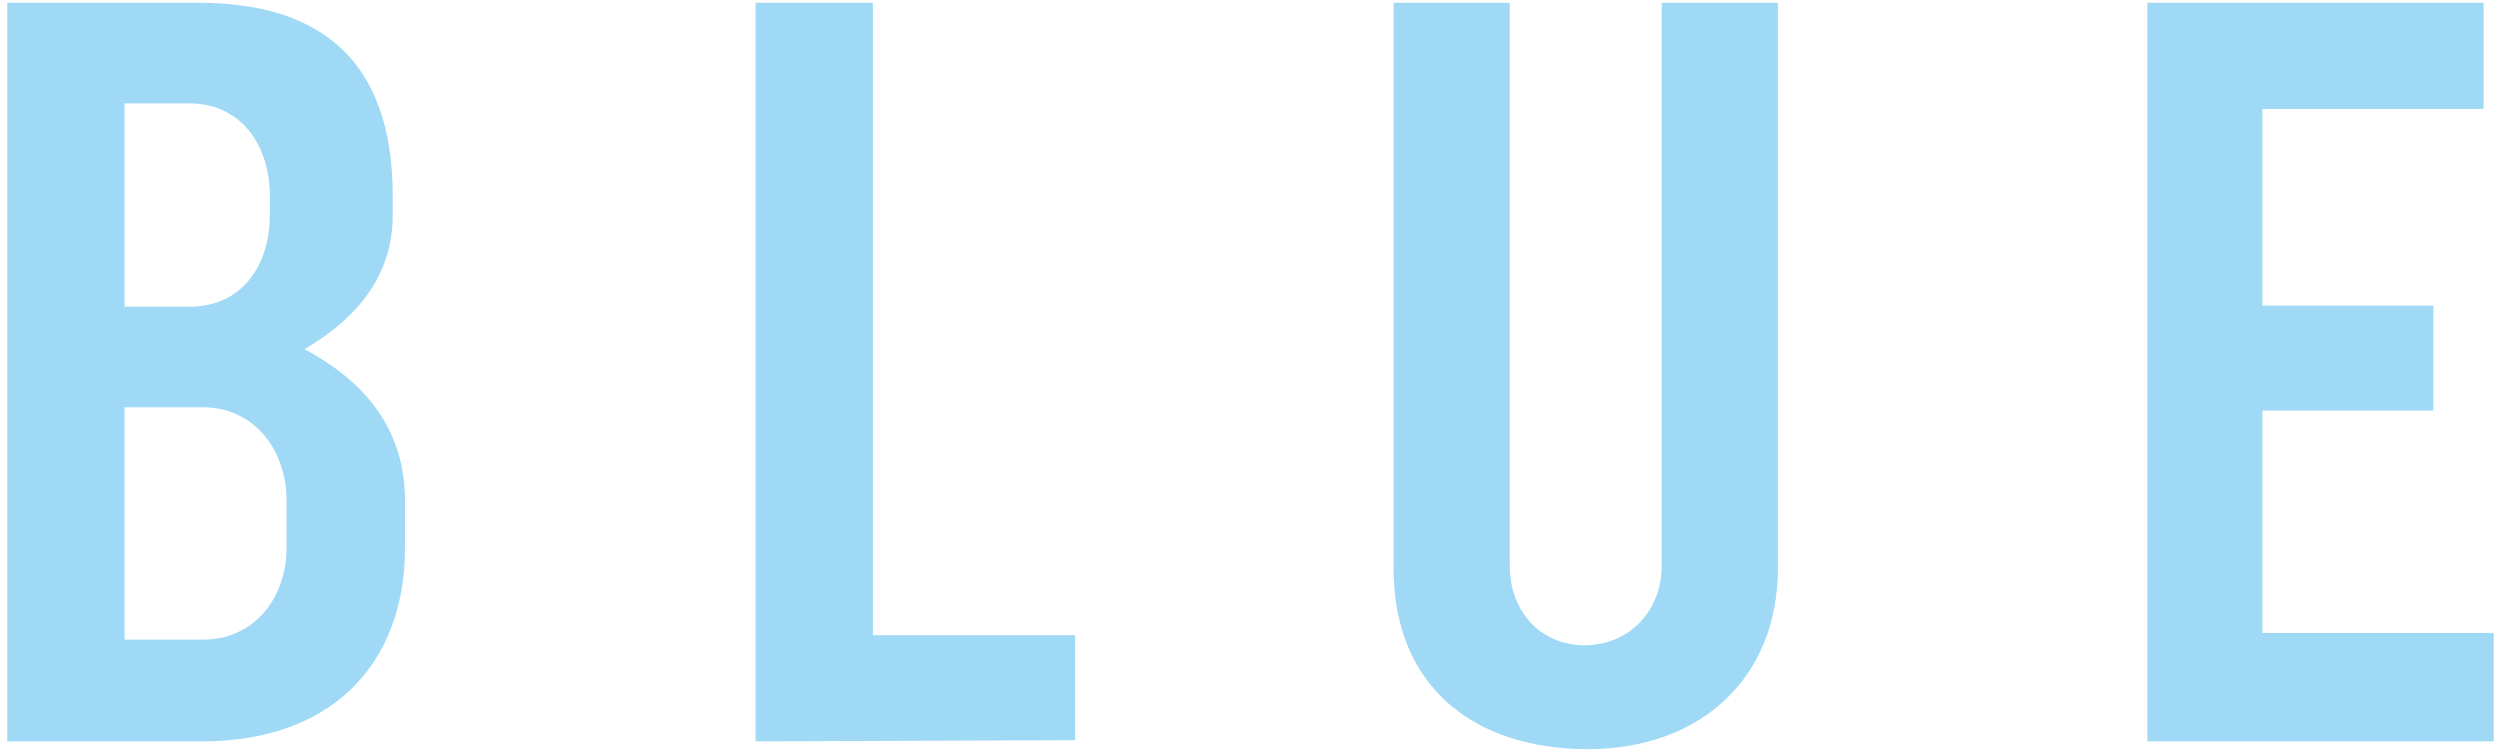
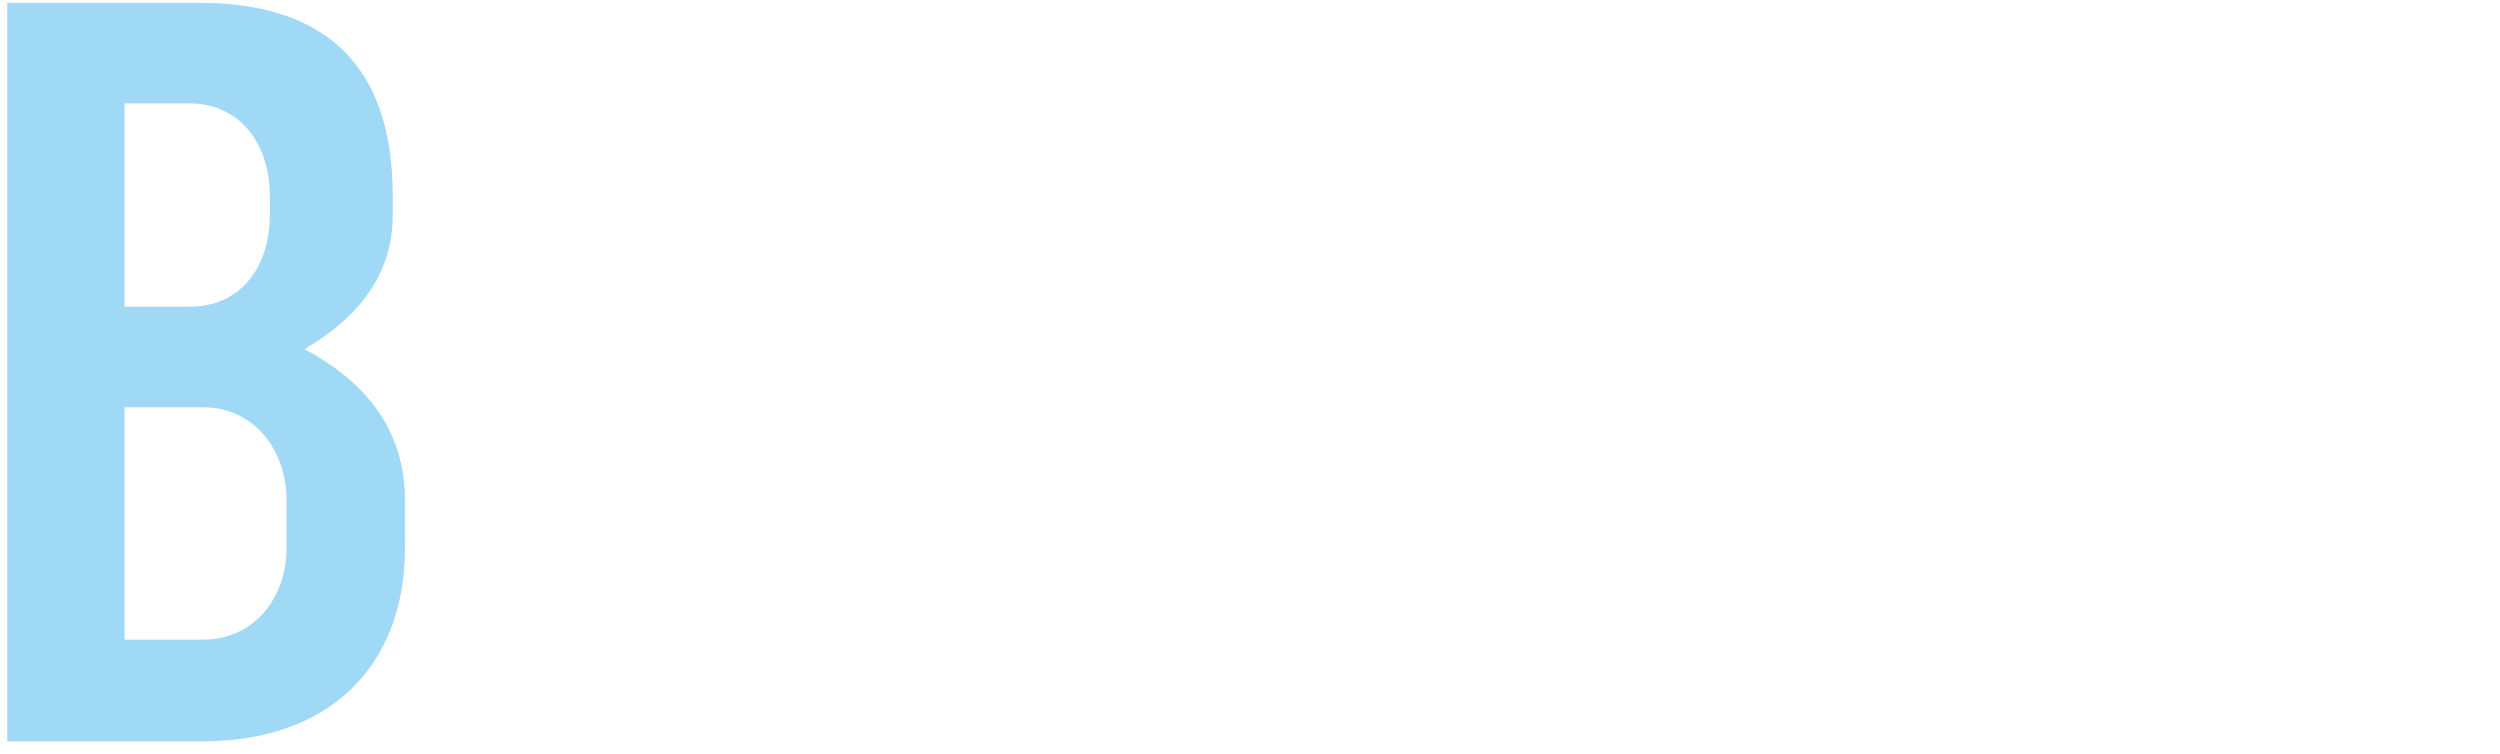
<svg xmlns="http://www.w3.org/2000/svg" width="179" height="54" viewBox="0 0 179 54" fill="none">
  <path d="M20.52 39.16C20.52 42.92 18.12 45.8 14.52 45.8H8.92V29.16H14.52C18.12 29.16 20.52 32.12 20.52 35.88V39.16ZM19.32 15.4C19.32 18.92 17.4 21.96 13.56 21.96H8.92V7.4H13.56C17.16 7.4 19.32 10.28 19.32 14.04V15.4ZM29 35.88C29 31.16 26.6 27.56 21.8 25C26.04 22.52 28.12 19.32 28.12 15.4V14.04C28.12 4.84 23.48 0.2 14.2 0.2H0.52V53.08H14.52C23.4 53.08 29 47.88 29 39.16V35.88Z" fill="#9FD9F6" />
-   <path d="M76.978 45.48H62.498V0.2H54.098V53.08L76.978 53V45.48Z" fill="#9FD9F6" />
-   <path d="M127.298 0.2H118.978V40.52C118.978 43.72 116.658 46.2 113.458 46.2C110.258 46.2 108.098 43.72 108.098 40.52V0.2H99.778V40.68C99.778 49.16 105.538 53.64 113.698 53.64C121.698 53.64 127.298 48.6 127.298 40.68V0.2Z" fill="#9FD9F6" />
-   <path d="M178.549 45.32H161.989V29.4H174.229V21.88H161.989V7.8H177.829V0.2H153.749V53.08H178.549V45.32Z" fill="#9FD9F6" />
</svg>